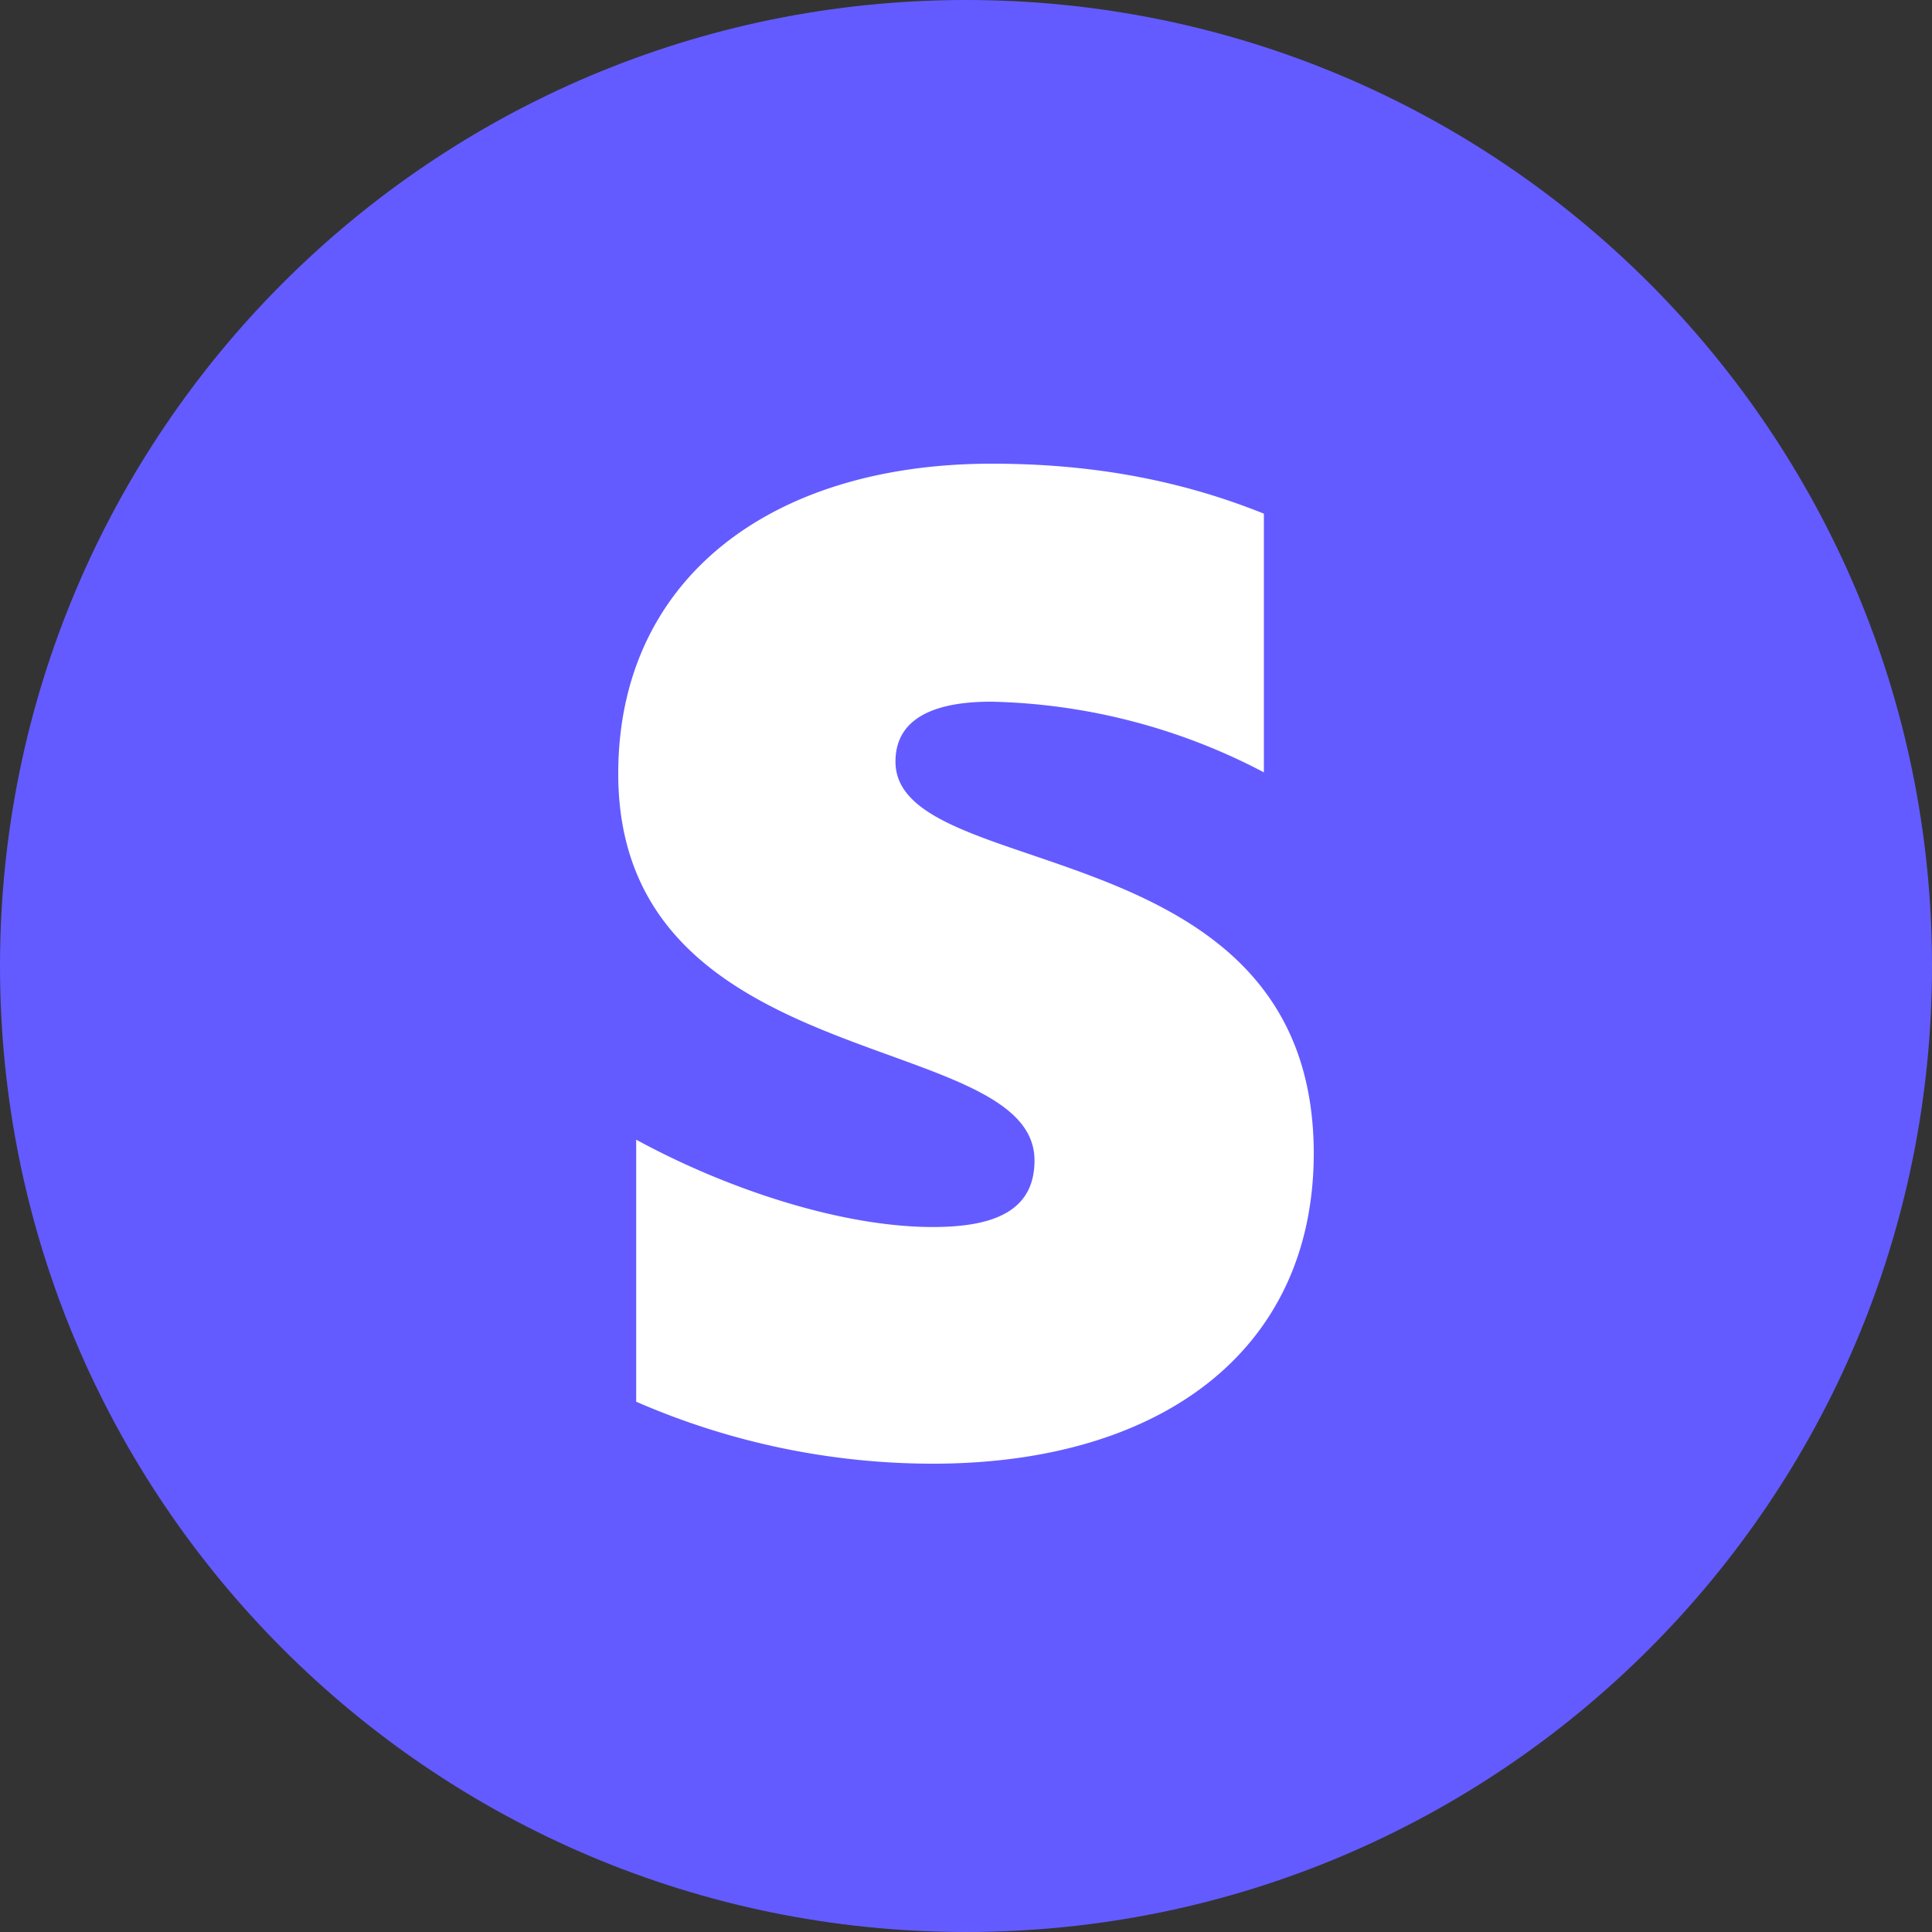
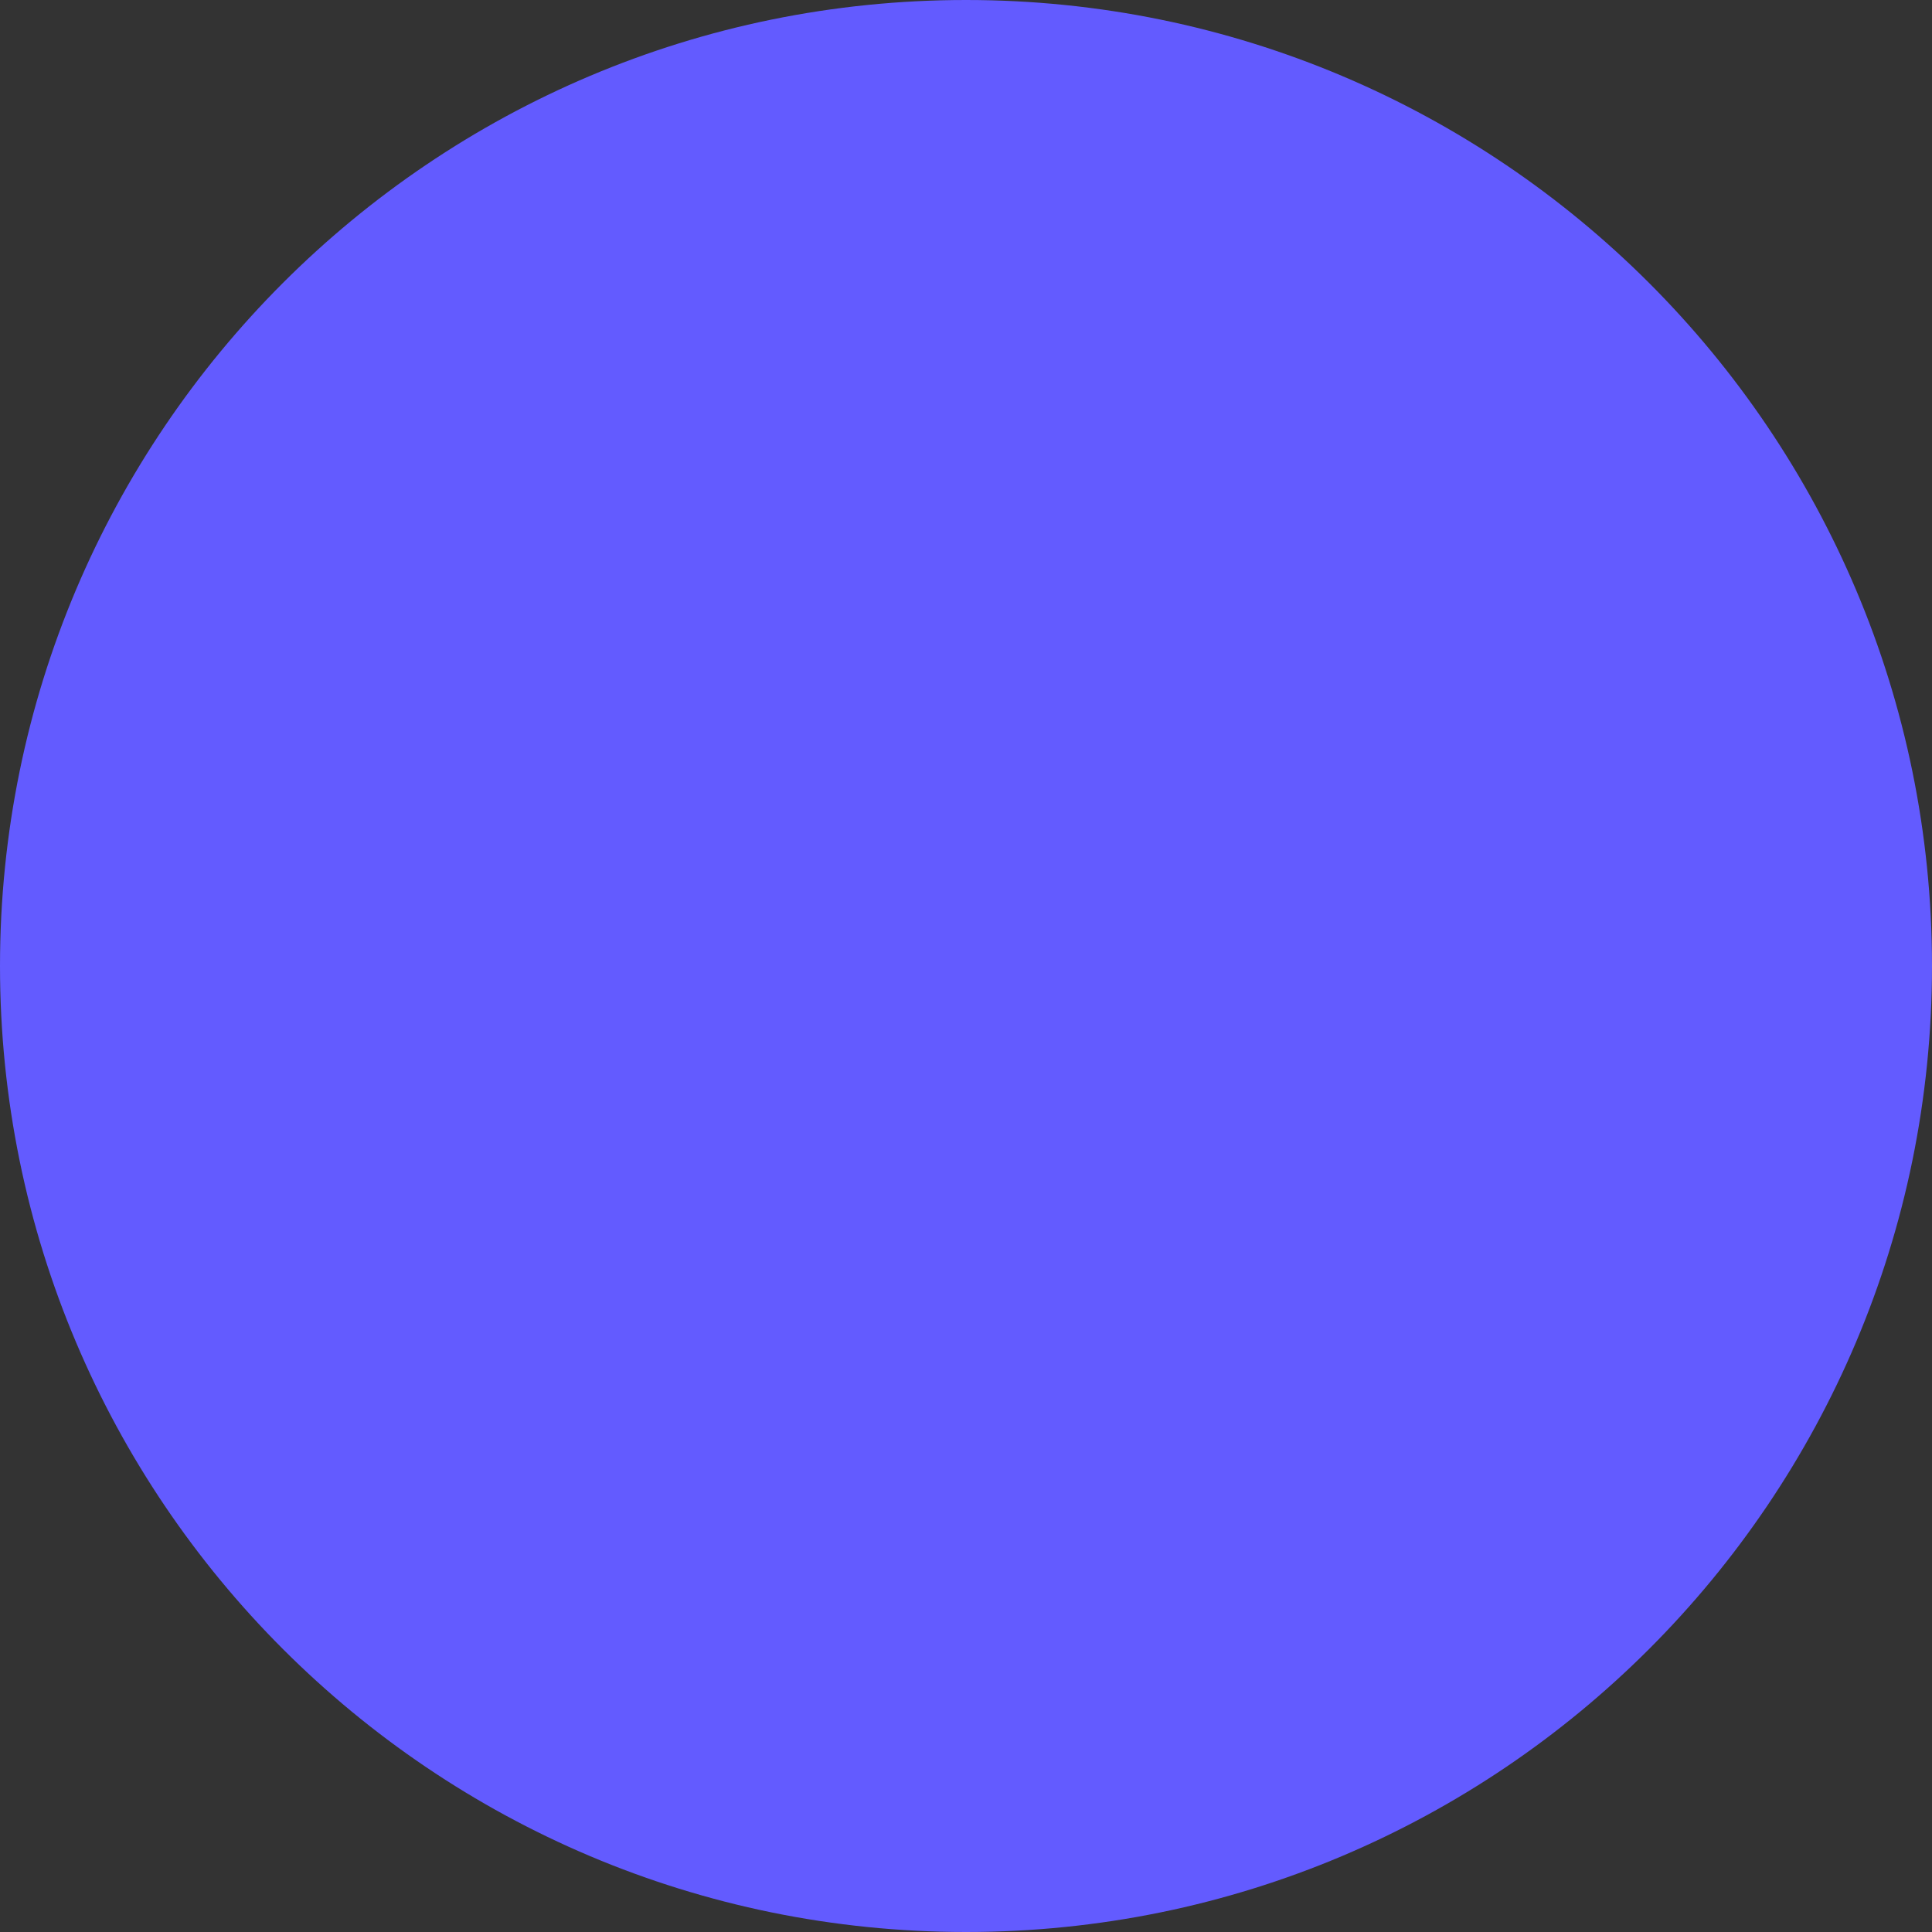
<svg xmlns="http://www.w3.org/2000/svg" fill="none" height="48" width="48">
  <rect width="100%" height="100%" fill="#333333" stroke="none" />
  <clipPath id="a">
    <path d="m0 0h48v48h-48z" />
  </clipPath>
  <g clip-path="url(#a)">
    <path d="m48 24c0 13.255-10.745 24-24 24s-24-10.745-24-24 10.745-24 24-24 24 10.745 24 24z" fill="#635bff" />
-     <path clip-rule="evenodd" d="m32.64 28.647c0 4.92-3.816 7.718-9.466 7.718a18.46 18.46 0 0 1 -7.368-1.54v-6.51c2.28 1.243 5.121 2.17 7.368 2.17 1.52 0 2.528-.397 2.528-1.656 0-3.28-10.342-2.054-10.342-9.607 0-4.82 3.767-7.702 9.284-7.702 2.247 0 4.494.331 6.757 1.242v6.427a15.217 15.217 0 0 0 -6.773-1.756c-1.421 0-2.38.414-2.38 1.49 0 3.065 10.392 1.608 10.392 9.74z" fill="#fff" fill-rule="evenodd" />
  </g>
</svg>